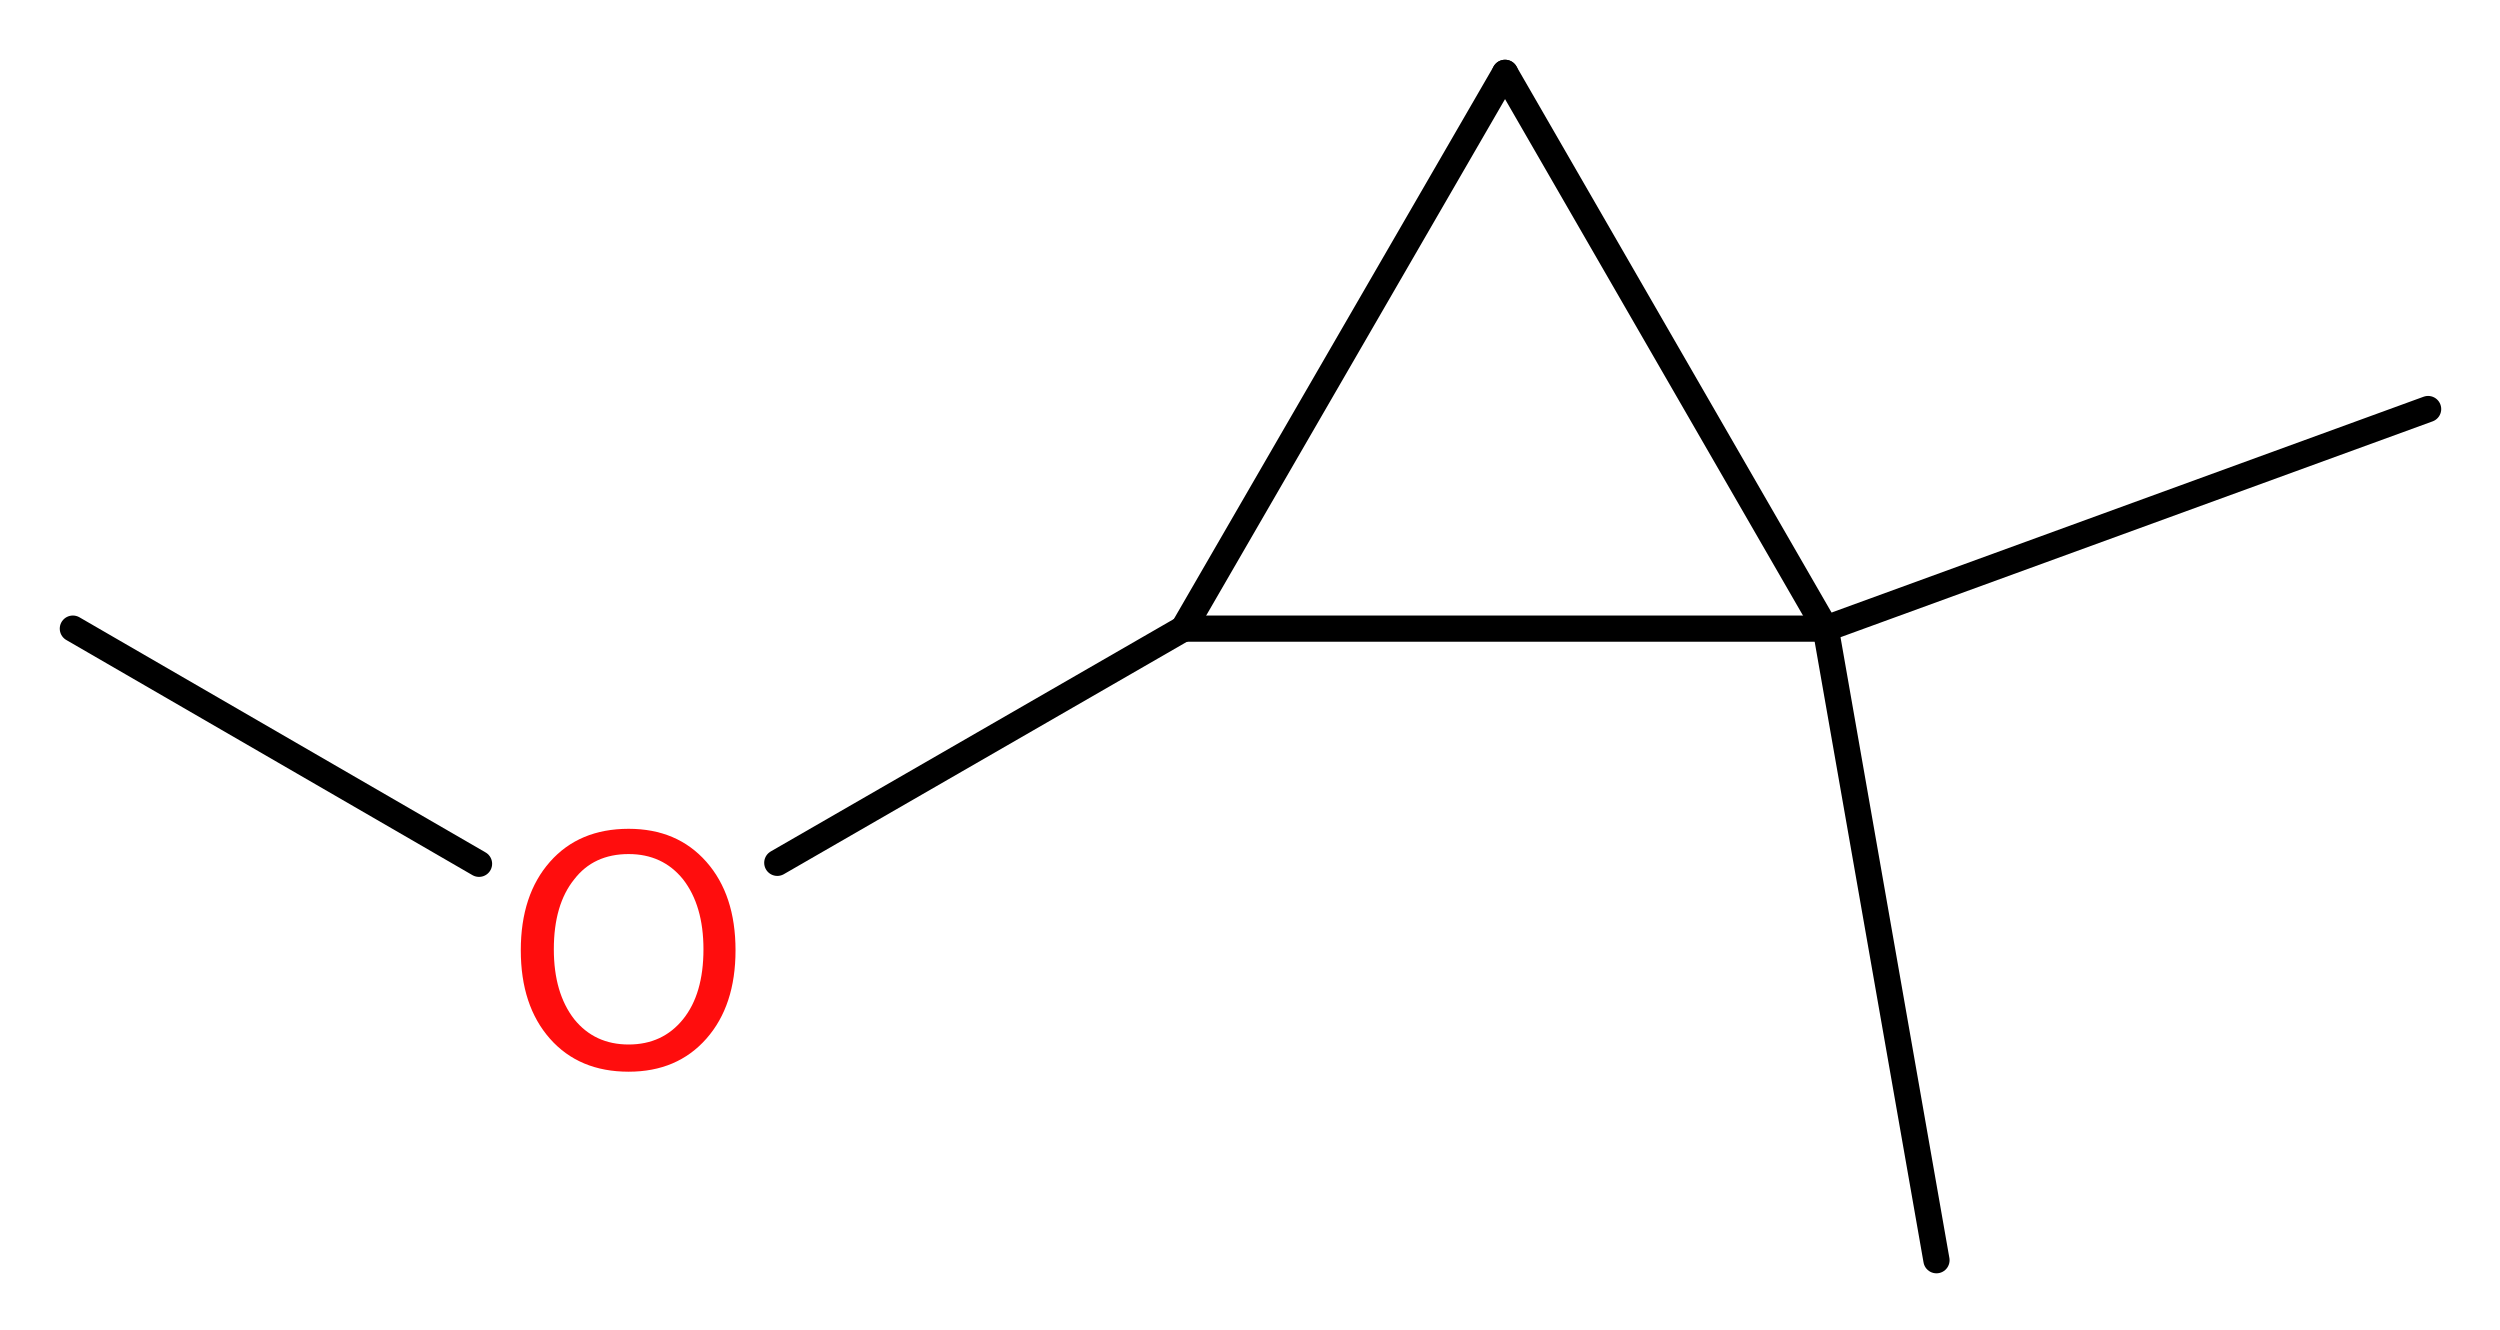
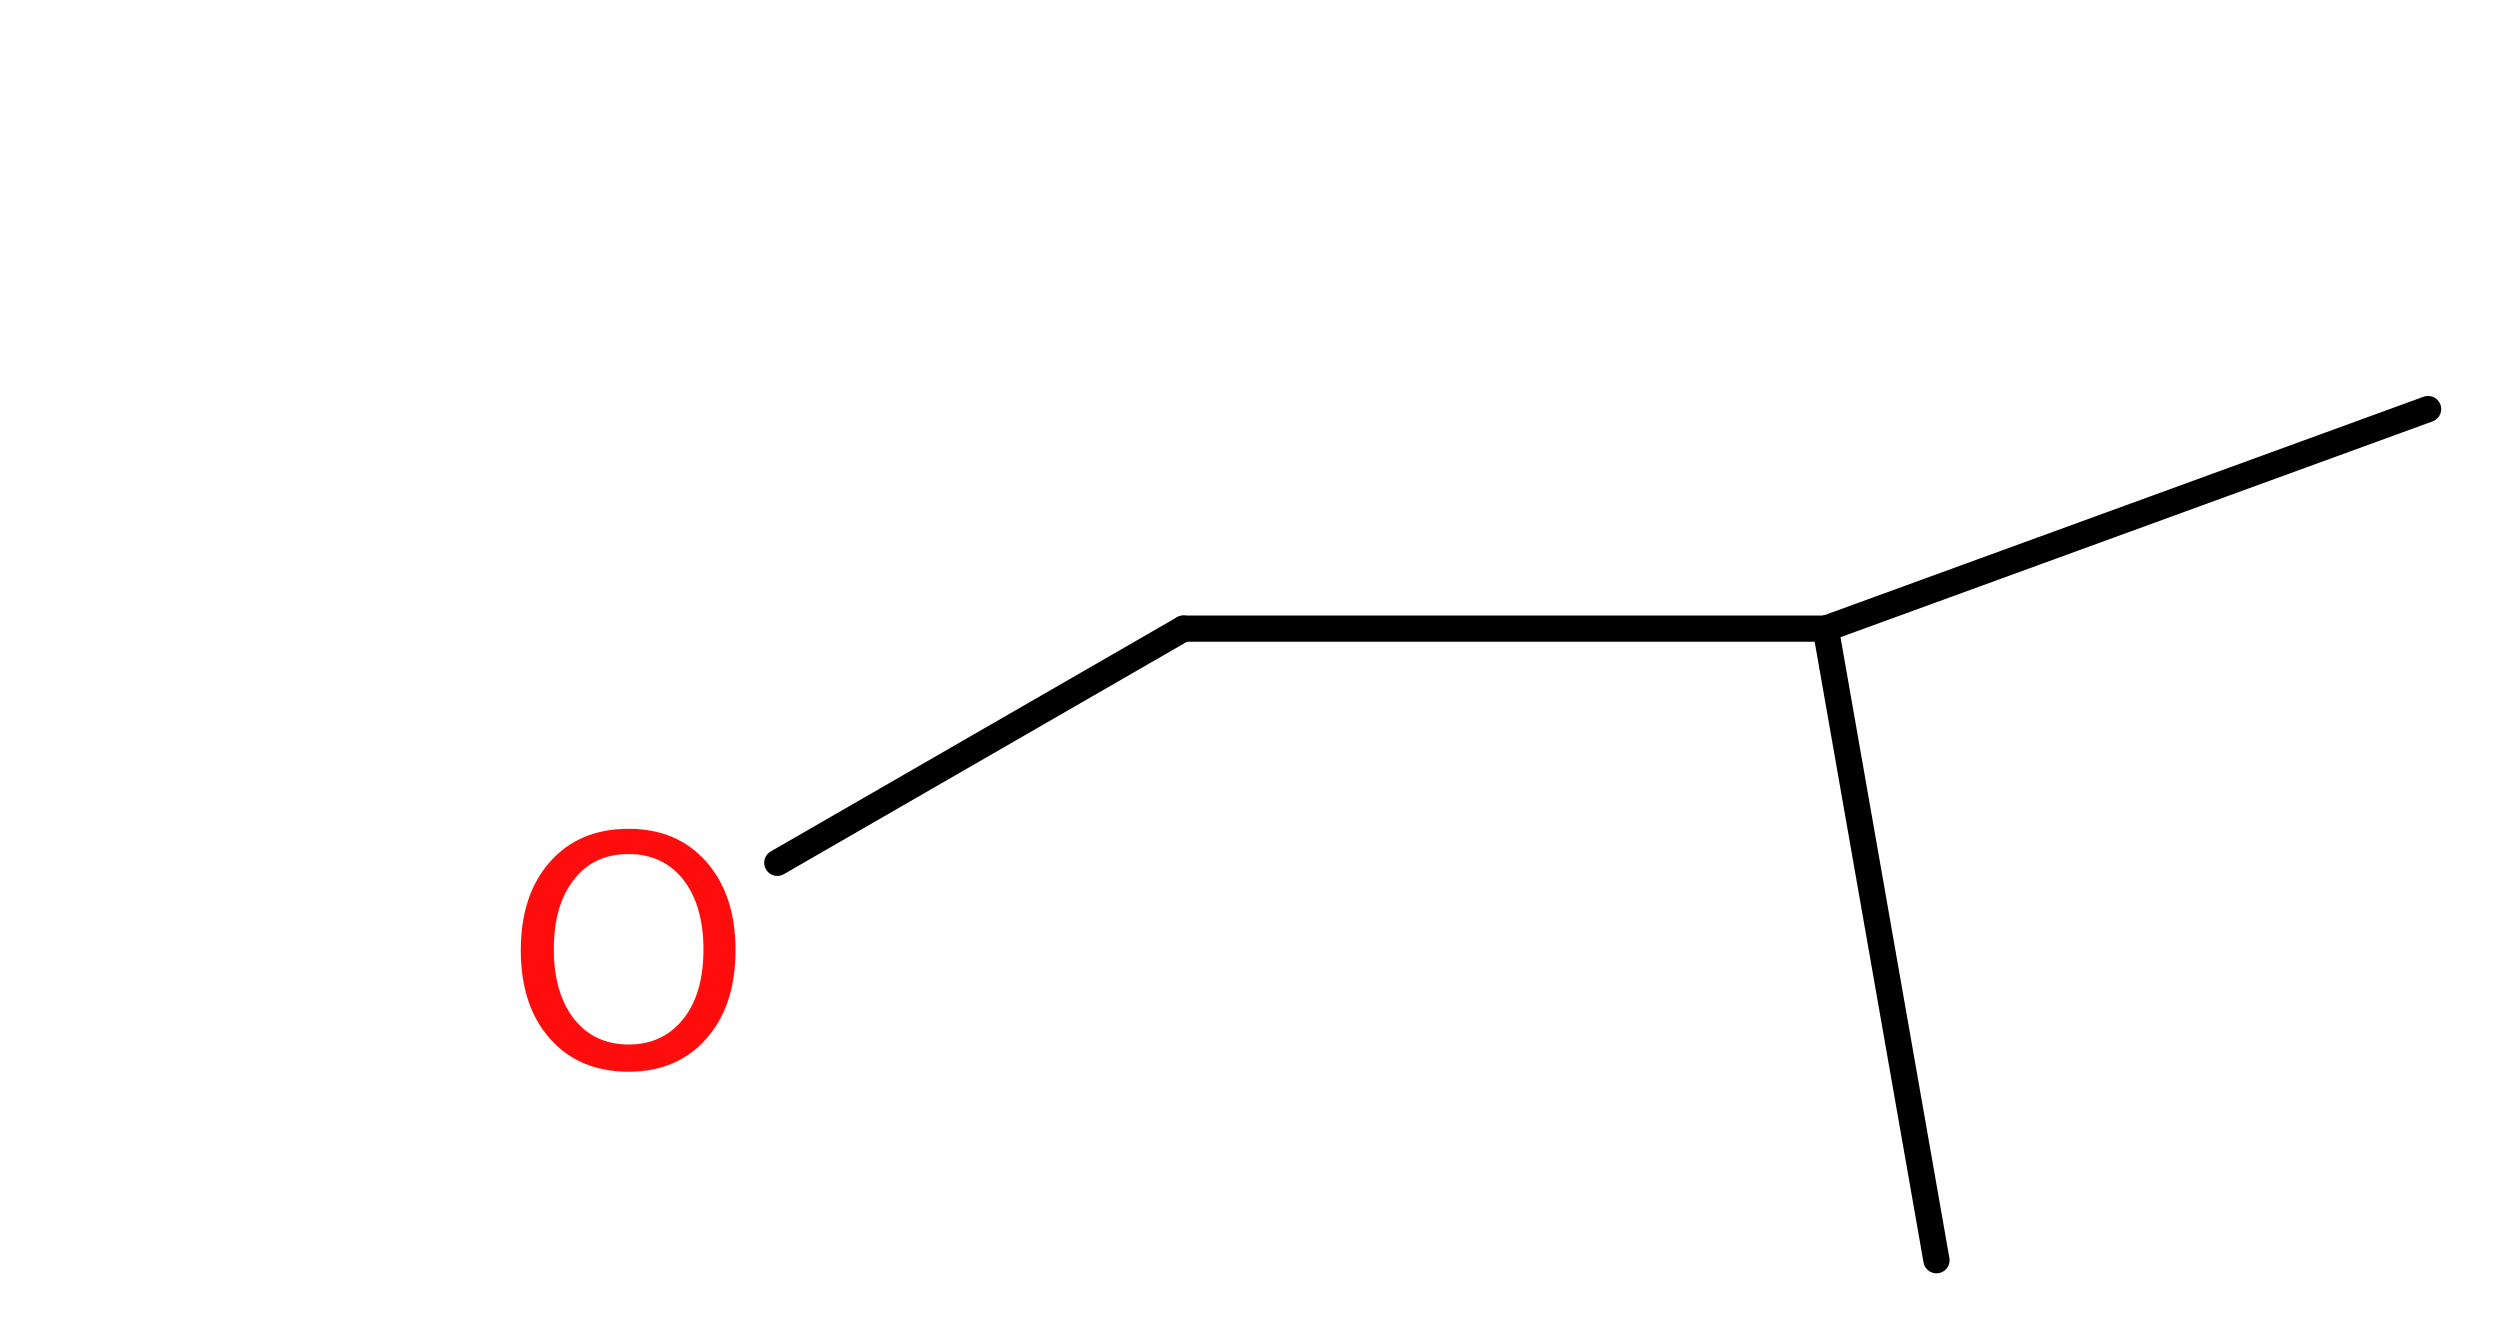
<svg xmlns="http://www.w3.org/2000/svg" version="1.2" width="25.73mm" height="13.69mm" viewBox="0 0 25.73 13.69">
  <desc>Generated by the Chemistry Development Kit (http://github.com/cdk)</desc>
  <g stroke-linecap="round" stroke-linejoin="round" stroke="#000000" stroke-width=".27" fill="#FF0D0D">
    <rect x=".0" y=".0" width="26.0" height="14.0" fill="#FFFFFF" stroke="none" />
    <g id="mol1" class="mol">
-       <line id="mol1bnd1" class="bond" x1=".75" y1="6.47" x2="4.93" y2="8.89" />
      <line id="mol1bnd2" class="bond" x1="8.0" y1="8.88" x2="12.18" y2="6.47" />
-       <line id="mol1bnd3" class="bond" x1="12.18" y1="6.47" x2="15.49" y2=".75" />
-       <line id="mol1bnd4" class="bond" x1="15.49" y1=".75" x2="18.79" y2="6.47" />
      <line id="mol1bnd5" class="bond" x1="12.18" y1="6.47" x2="18.79" y2="6.47" />
      <line id="mol1bnd6" class="bond" x1="18.79" y1="6.47" x2="19.93" y2="12.97" />
      <line id="mol1bnd7" class="bond" x1="18.79" y1="6.47" x2="24.99" y2="4.21" />
      <path id="mol1atm2" class="atom" d="M6.47 8.79q-.36 .0 -.56 .26q-.21 .26 -.21 .72q.0 .45 .21 .72q.21 .26 .56 .26q.35 .0 .56 -.26q.21 -.26 .21 -.72q.0 -.45 -.21 -.72q-.21 -.26 -.56 -.26zM6.47 8.53q.5 .0 .8 .34q.3 .34 .3 .91q.0 .57 -.3 .91q-.3 .34 -.8 .34q-.51 .0 -.81 -.34q-.3 -.34 -.3 -.91q.0 -.57 .3 -.91q.3 -.34 .81 -.34z" stroke="none" />
    </g>
  </g>
</svg>